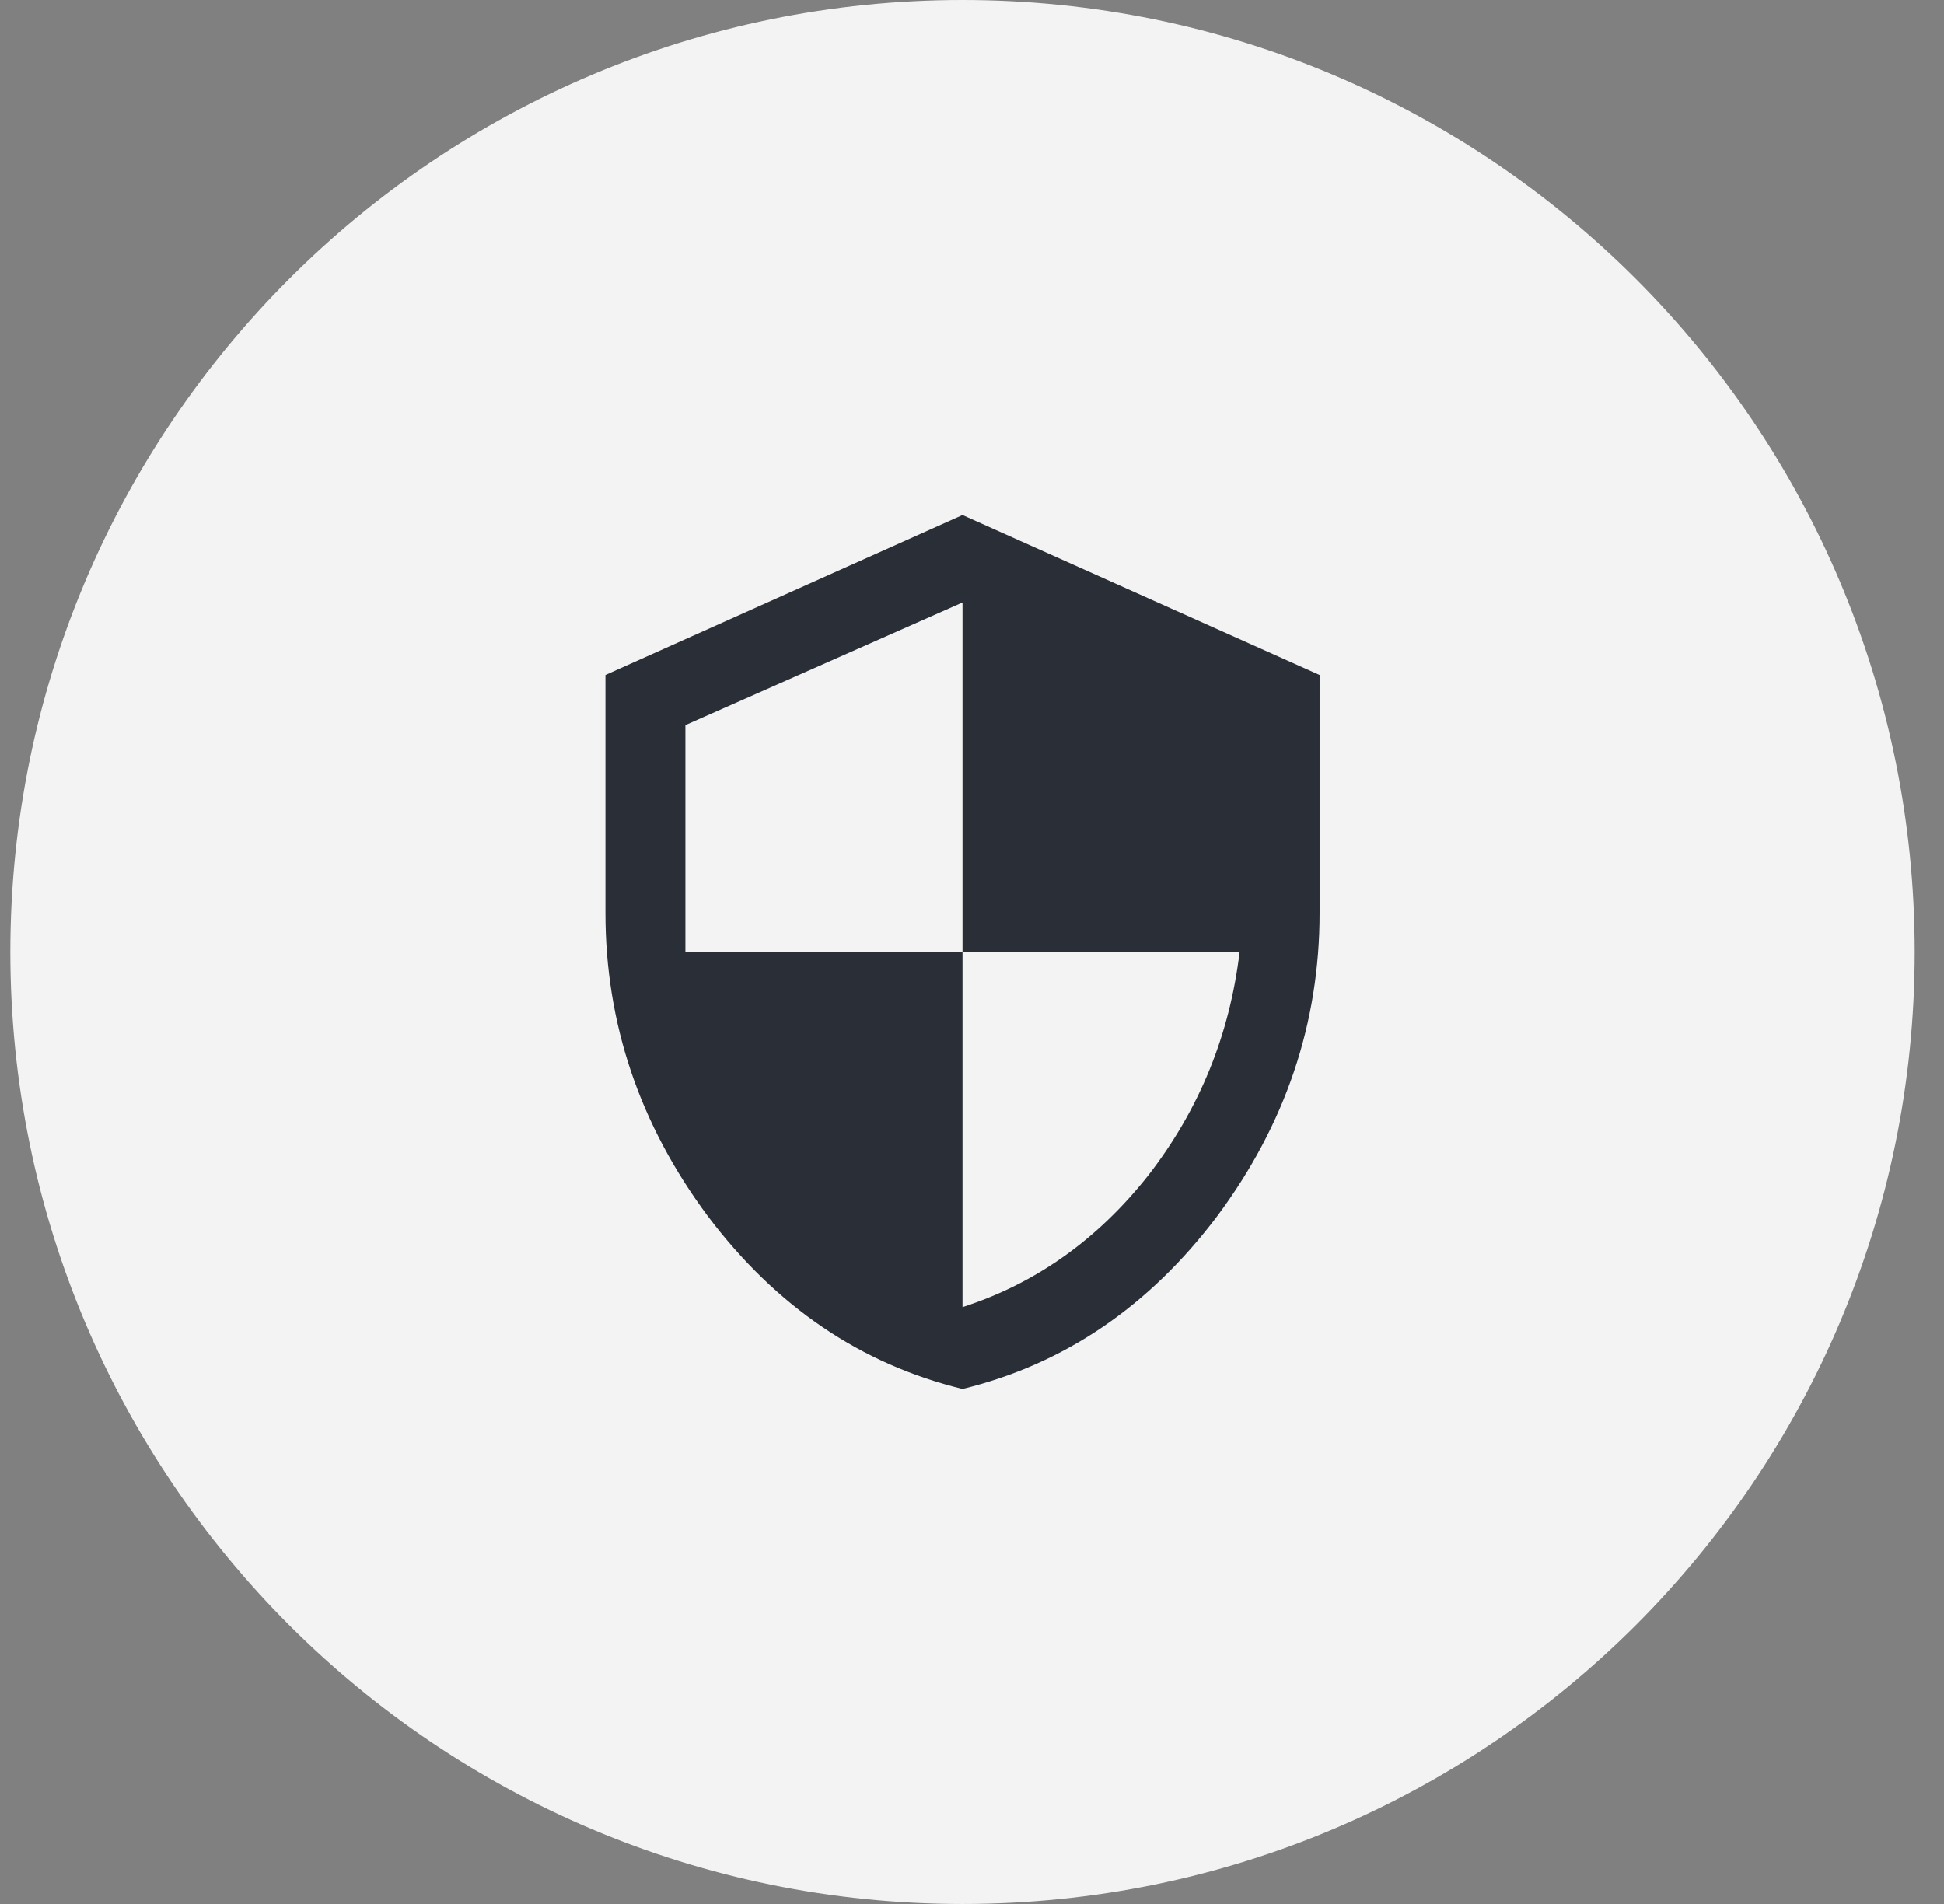
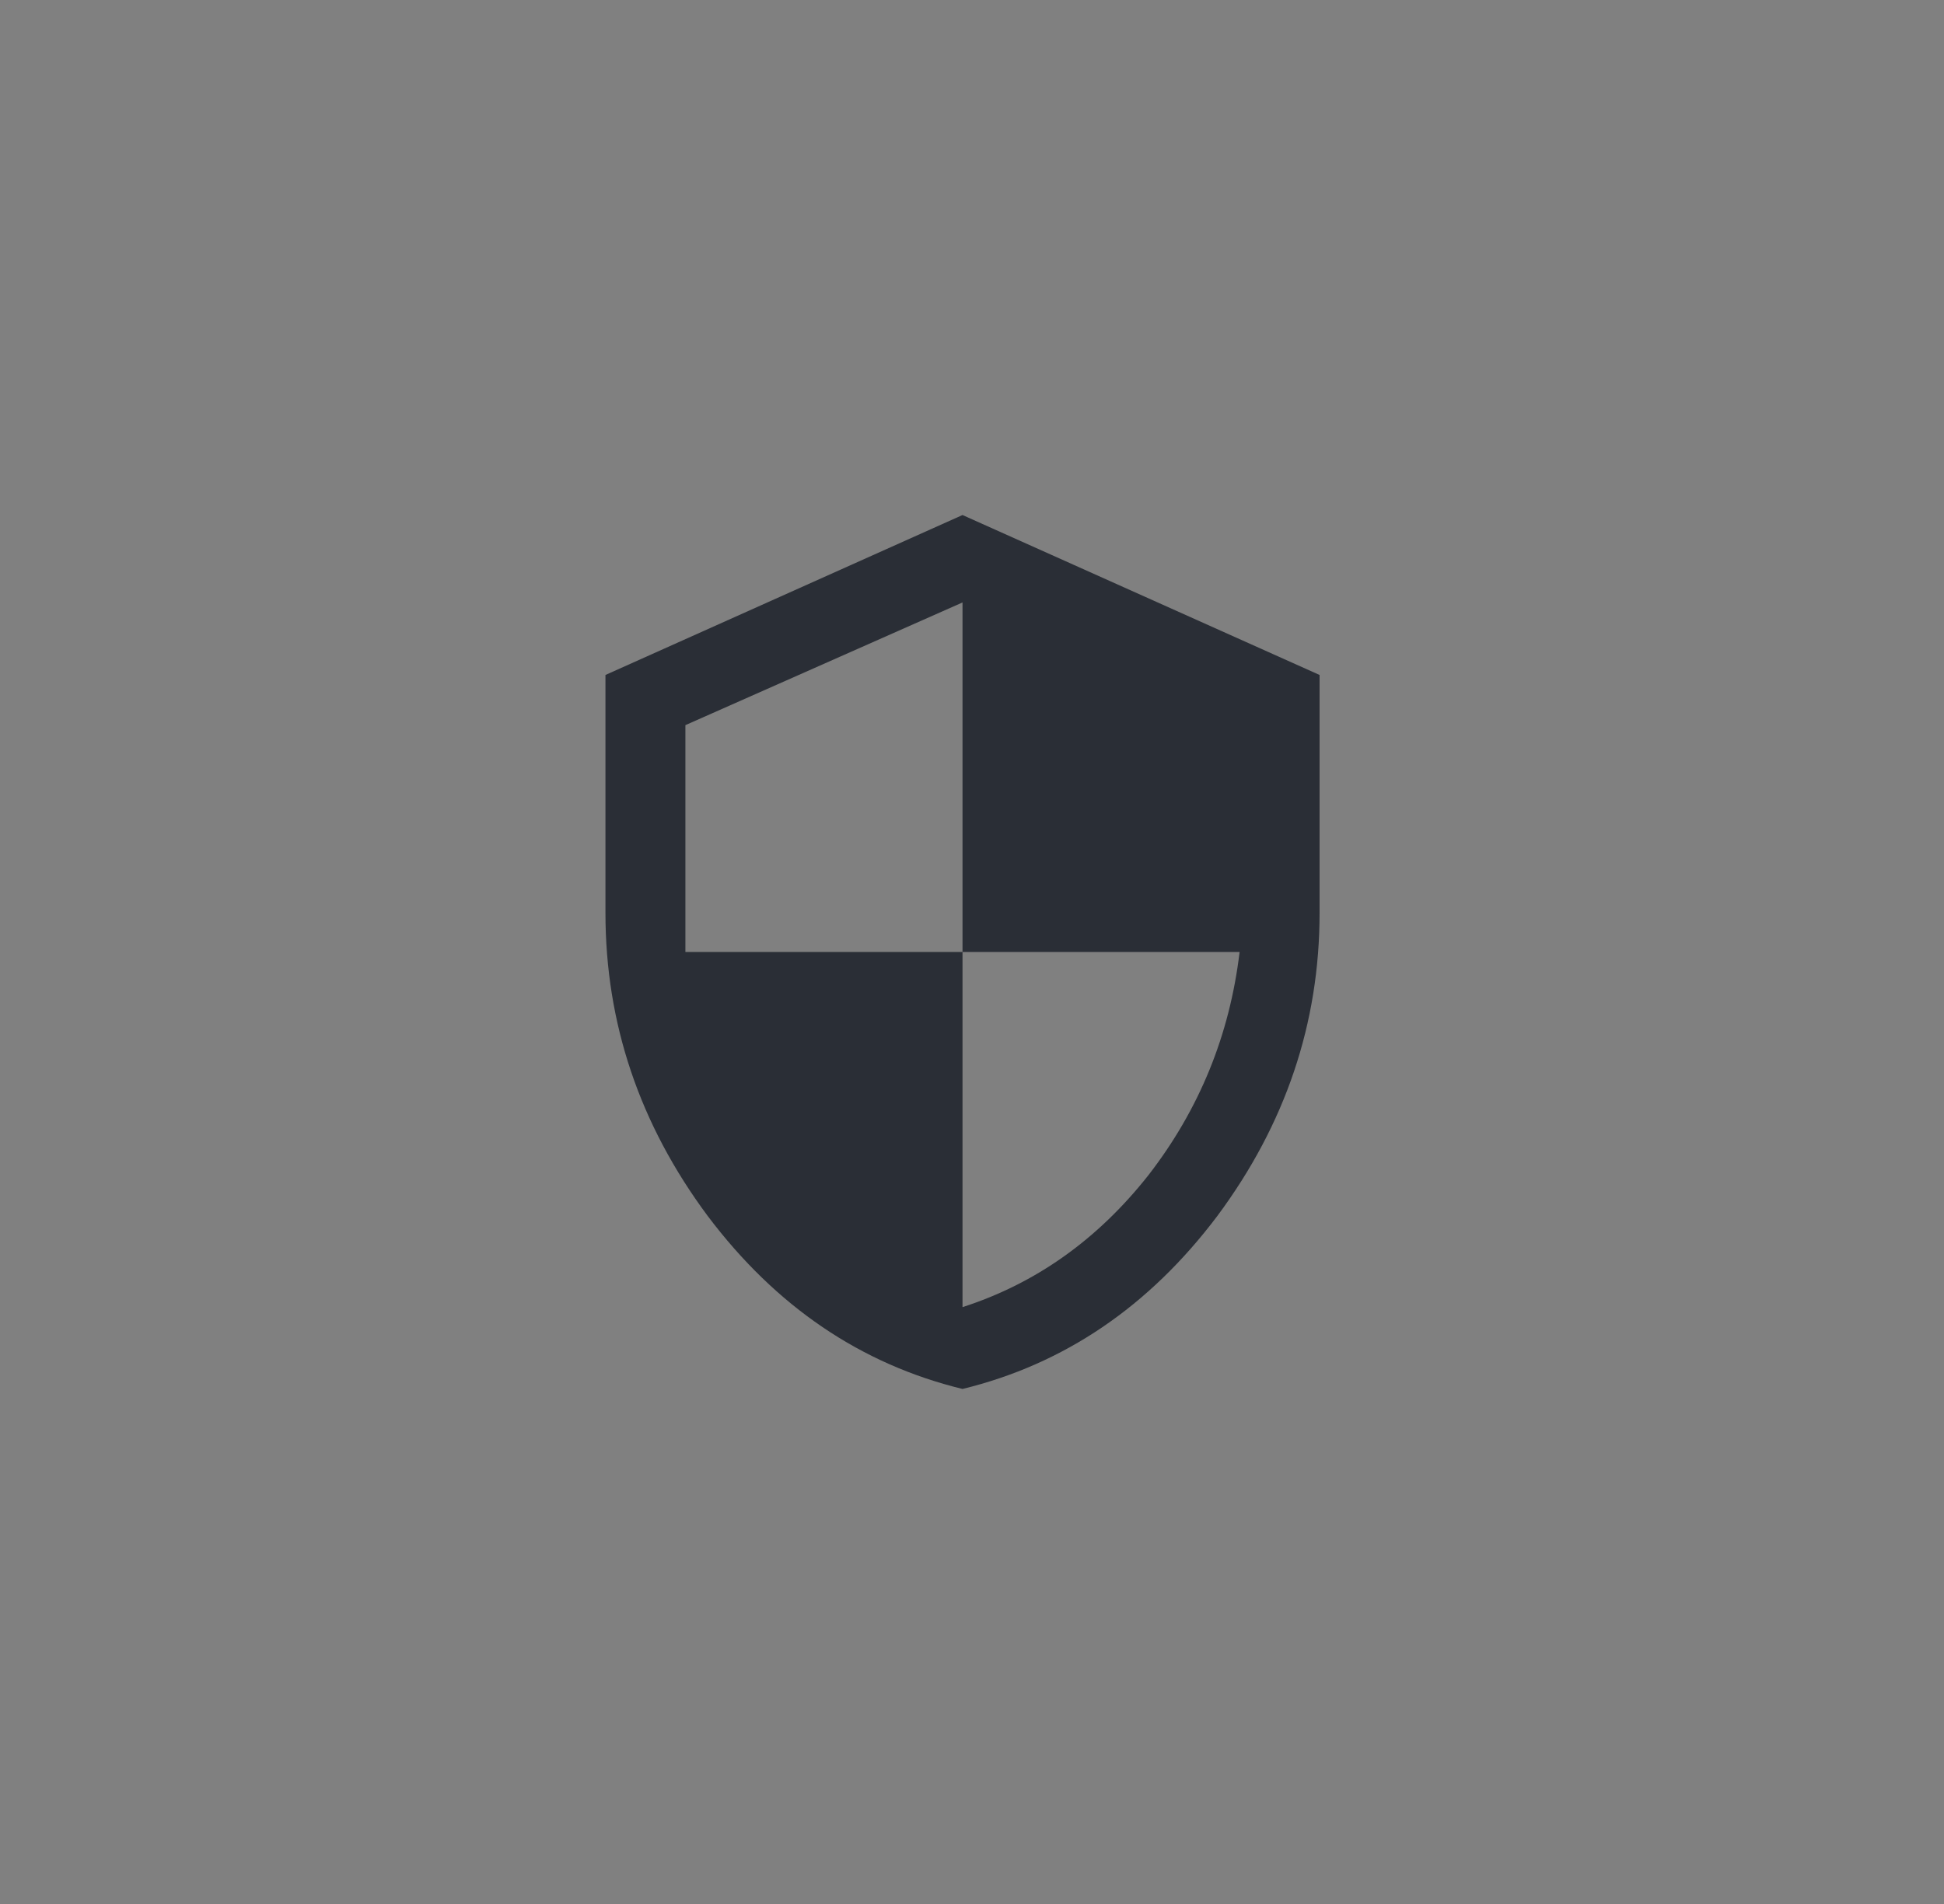
<svg xmlns="http://www.w3.org/2000/svg" width="49" height="48" viewBox="0 0 49 48" fill="none">
  <rect x="0" y="0" width="49" height="48" fill="#808080" stroke="none" />
-   <path d="M0.261 24C0.261 10.745 11.006 0 24.261 0C37.516 0 48.261 10.745 48.261 24C48.261 37.255 37.516 48 24.261 48C11.006 48 0.261 37.255 0.261 24Z" fill="#F3F3F3" />
  <path d="M24.261 12.984L33.261 17.016V23.016C33.261 25.797 32.401 28.344 30.683 30.656C28.964 32.938 26.823 34.391 24.261 35.016C21.698 34.391 19.558 32.938 17.839 30.656C16.12 28.344 15.261 25.797 15.261 23.016V17.016L24.261 12.984ZM24.261 24V32.953C26.105 32.359 27.667 31.25 28.948 29.625C30.23 27.969 30.995 26.094 31.245 24H24.261ZM24.261 24V15.188L17.276 18.281V24H24.261Z" fill="#2A2E36" />
</svg>